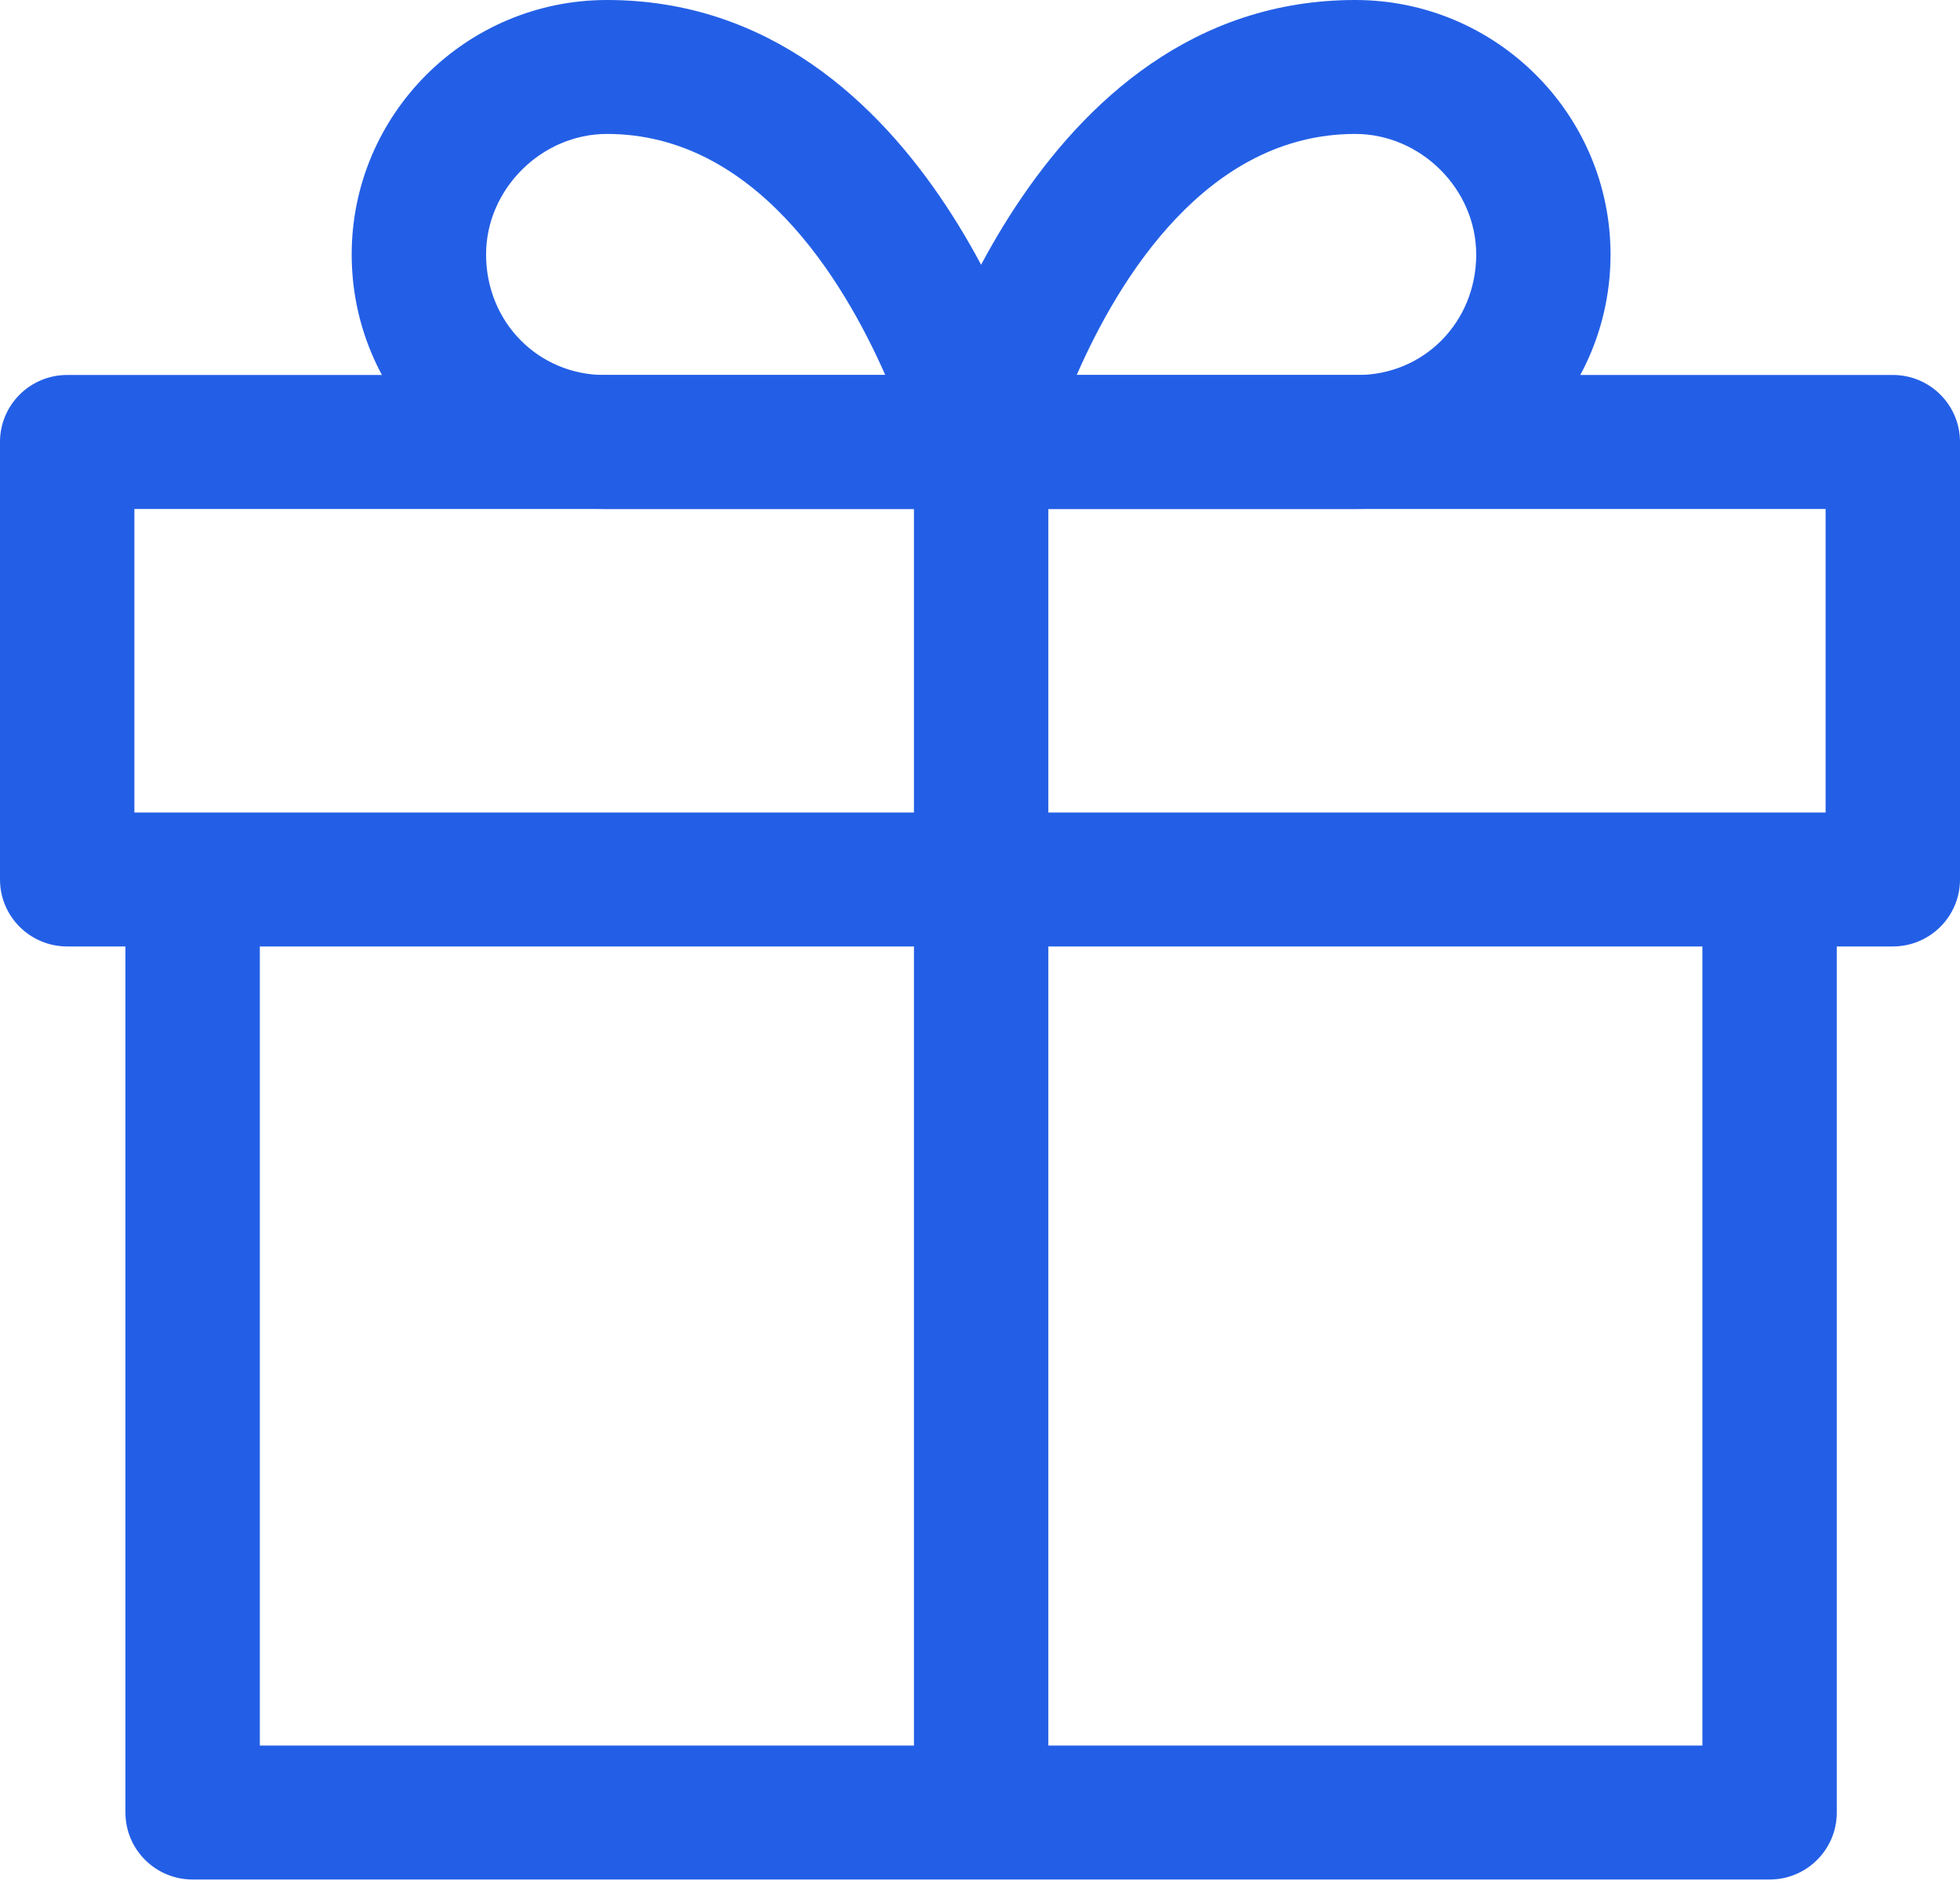
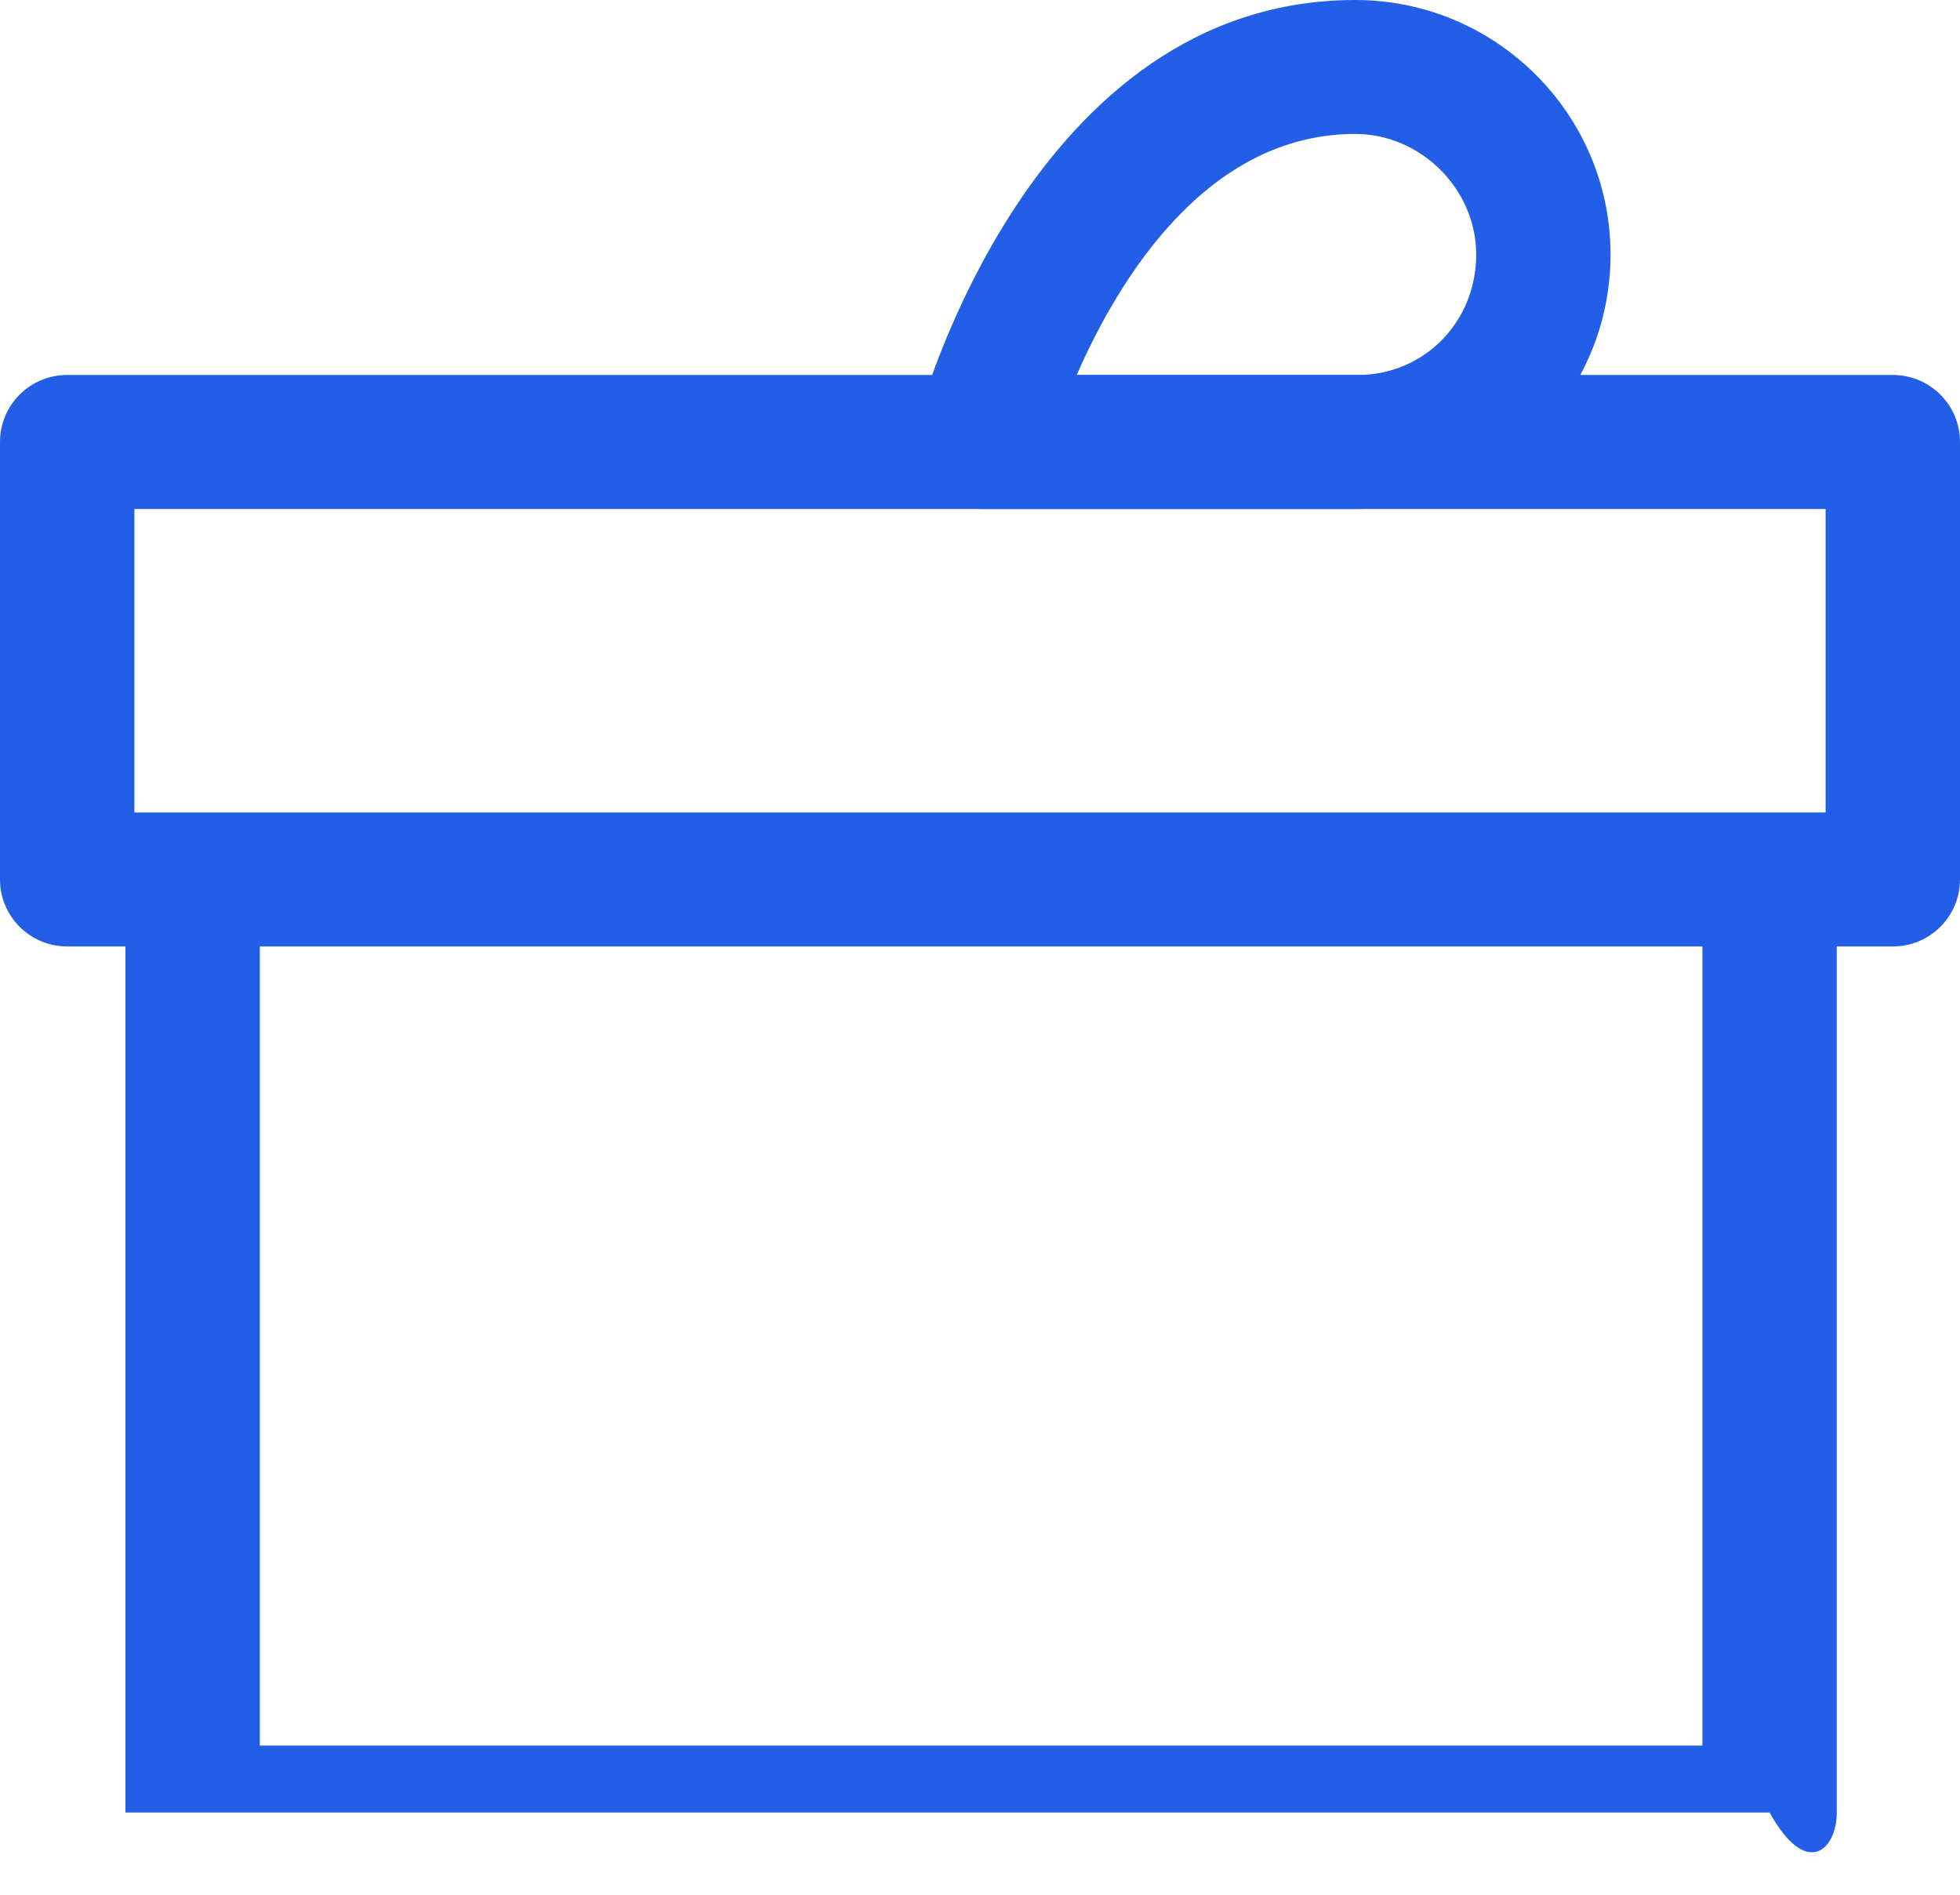
<svg xmlns="http://www.w3.org/2000/svg" width="30" height="29" viewBox="0 0 30 29" fill="none">
-   <path d="M26.057 13.427V26.717H3.977V13.427H1.92V27.742C1.92 28.308 2.38 28.767 2.949 28.767H27.086C27.654 28.767 28.114 28.308 28.114 27.742V13.427H26.057Z" fill="#235FE6" />
+   <path d="M26.057 13.427V26.717H3.977V13.427H1.92V27.742H27.086C27.654 28.767 28.114 28.308 28.114 27.742V13.427H26.057Z" fill="#235FE6" />
  <path d="M28.971 5.739H1.029C0.46 5.739 0 6.198 0 6.764V13.461C0 14.027 0.46 14.486 1.029 14.486H28.971C29.54 14.486 30 14.027 30 13.461V6.764C30 6.198 29.54 5.739 28.971 5.739ZM2.057 12.436V7.79H27.943V12.436H2.057Z" fill="#235FE6" />
-   <path d="M16.012 6.505C15.942 6.239 14.245 0 9.291 0C7.136 0 5.383 1.747 5.383 3.895C5.383 6.042 7.121 7.79 9.257 7.79H15.017C15.336 7.79 15.637 7.642 15.831 7.391C16.026 7.139 16.093 6.812 16.012 6.505ZM9.257 5.74C8.238 5.74 7.44 4.929 7.44 3.895C7.44 2.895 8.288 2.05 9.291 2.05C11.549 2.05 12.9 4.266 13.55 5.74L9.257 5.74Z" fill="#235FE6" />
  <path d="M20.743 0C15.789 0 14.092 6.239 14.022 6.505C13.941 6.812 14.008 7.139 14.203 7.391C14.398 7.642 14.698 7.79 15.017 7.79L20.777 7.79C22.913 7.79 24.651 6.043 24.651 3.895C24.651 1.747 22.898 0 20.743 0ZM20.777 5.74H16.48C17.125 4.266 18.473 2.05 20.743 2.05C21.747 2.05 22.595 2.895 22.595 3.895C22.595 4.929 21.797 5.74 20.777 5.74Z" fill="#235FE6" />
-   <path d="M16.046 6.765H13.989V27.742H16.046V6.765Z" fill="#235FE6" />
</svg>